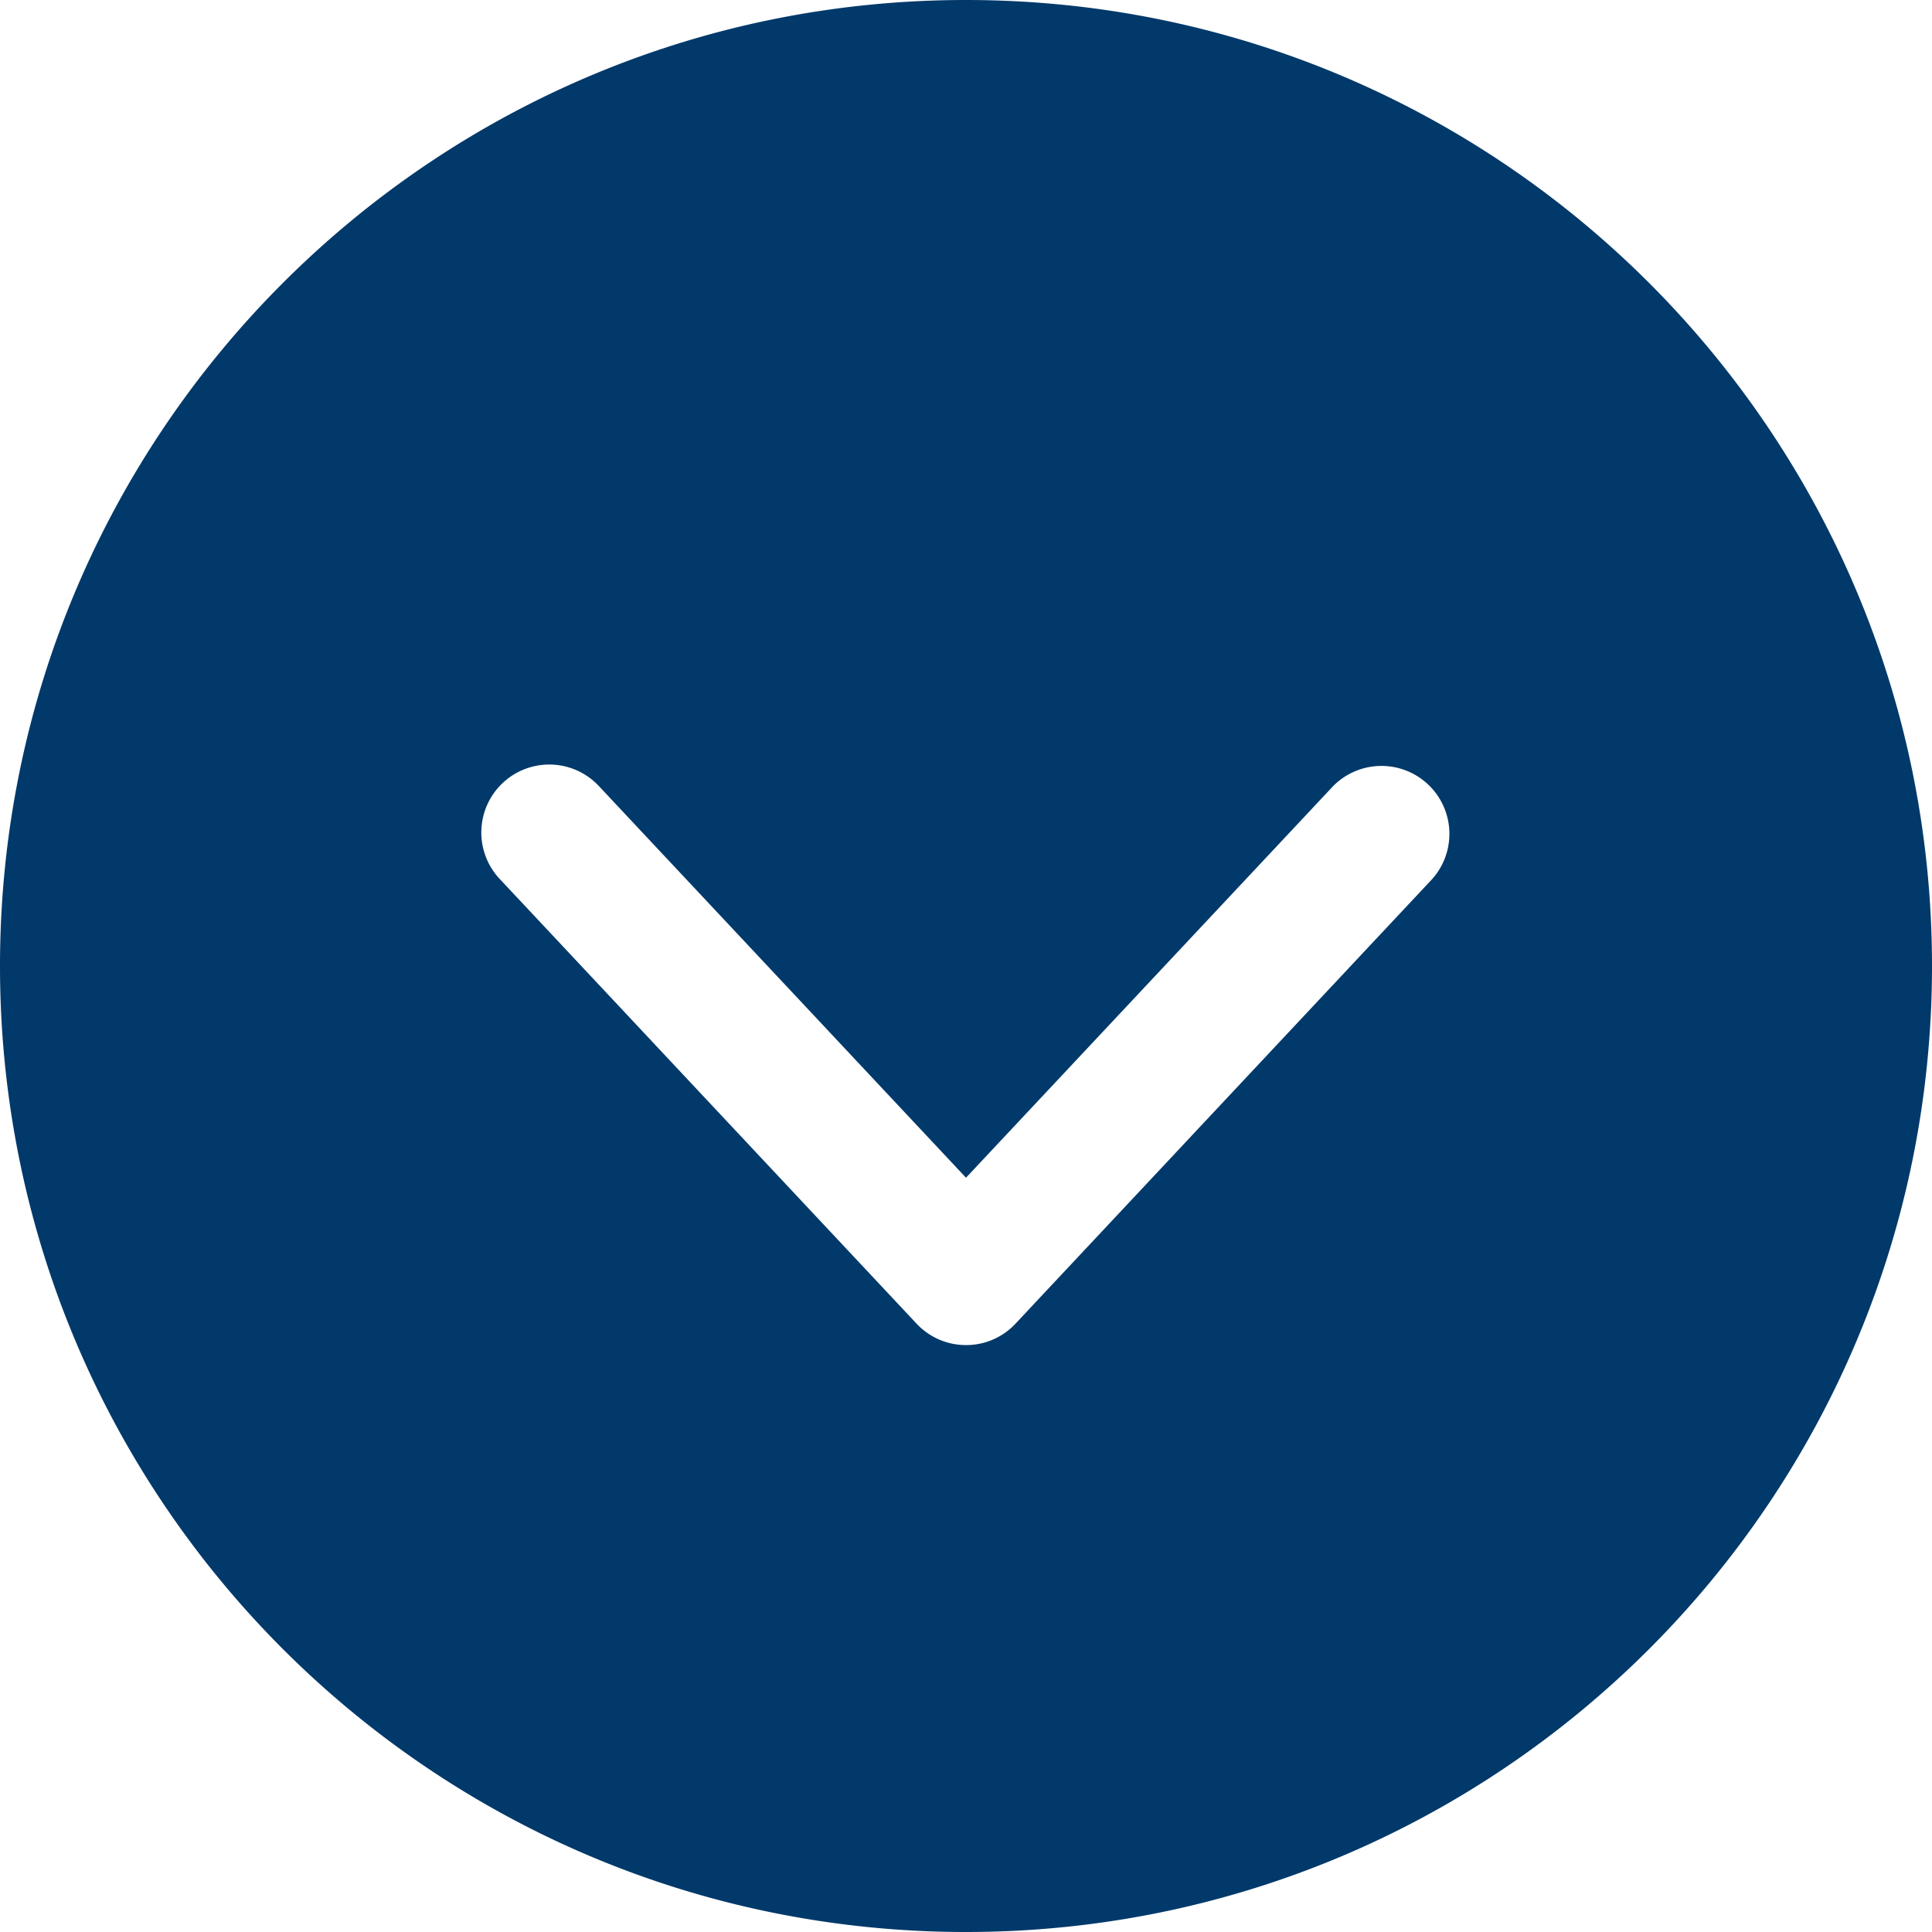
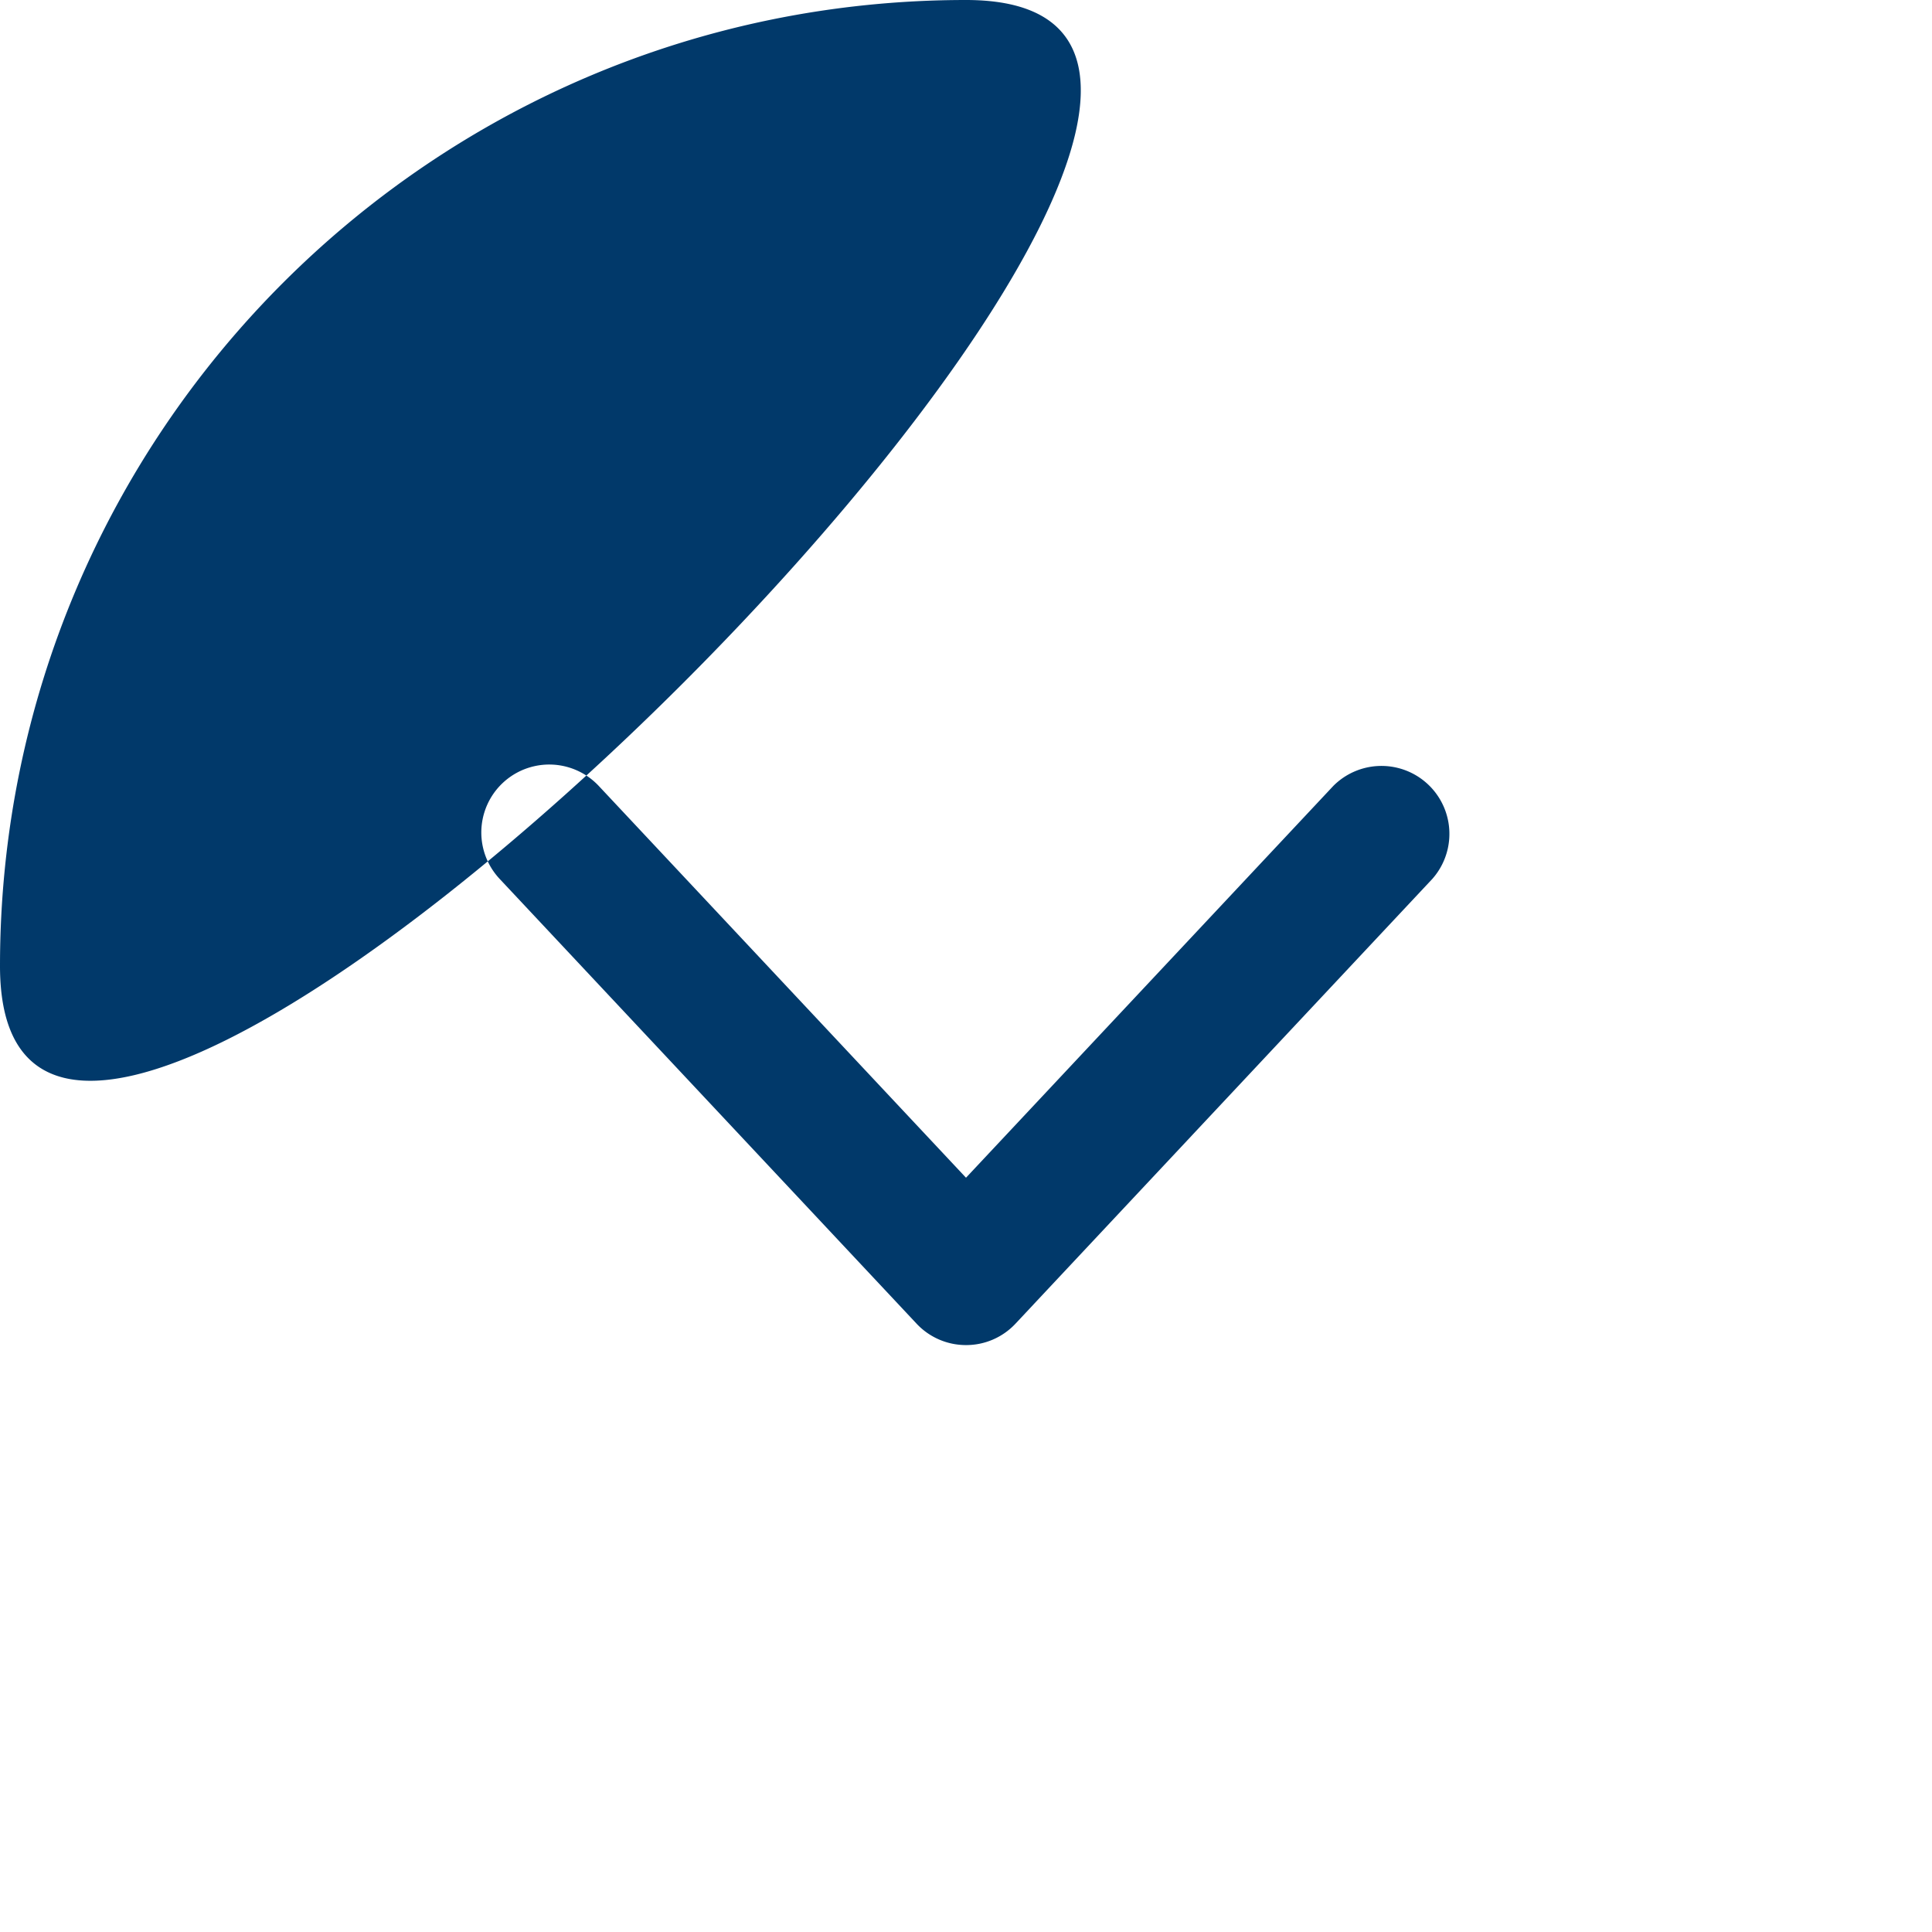
<svg xmlns="http://www.w3.org/2000/svg" t="1578637814837" class="icon" viewBox="0 0 1024 1024" version="1.1" p-id="3926" width="128" height="128">
  <defs>
    <style type="text/css">@font-face { font-family: element-icons; src: url("chrome-extension://moombeodfomdpjnpocobemoiaemednkg/fonts/element-icons.woff") format("woff"), url("chrome-extension://moombeodfomdpjnpocobemoiaemednkg/fonts/element-icons.ttf ") format("truetype"); }
</style>
  </defs>
-   <path d="M512 0C229.205 0 0 229.205 0 512s229.205 512 512 512 512-229.205 512-512S794.795 0 512 0z m247.211 465.792l-221.013 235.819a35.755 35.755 0 0 1-26.197 11.307 35.84 35.84 0 0 1-26.283-11.435l-221.013-235.776a36.011 36.011 0 0 1 52.48-49.323L512 624.213l194.688-207.659a36.011 36.011 0 0 1 52.48 49.28z" fill="#01396a" p-id="3927" />
+   <path d="M512 0C229.205 0 0 229.205 0 512S794.795 0 512 0z m247.211 465.792l-221.013 235.819a35.755 35.755 0 0 1-26.197 11.307 35.84 35.84 0 0 1-26.283-11.435l-221.013-235.776a36.011 36.011 0 0 1 52.48-49.323L512 624.213l194.688-207.659a36.011 36.011 0 0 1 52.48 49.28z" fill="#01396a" p-id="3927" />
</svg>